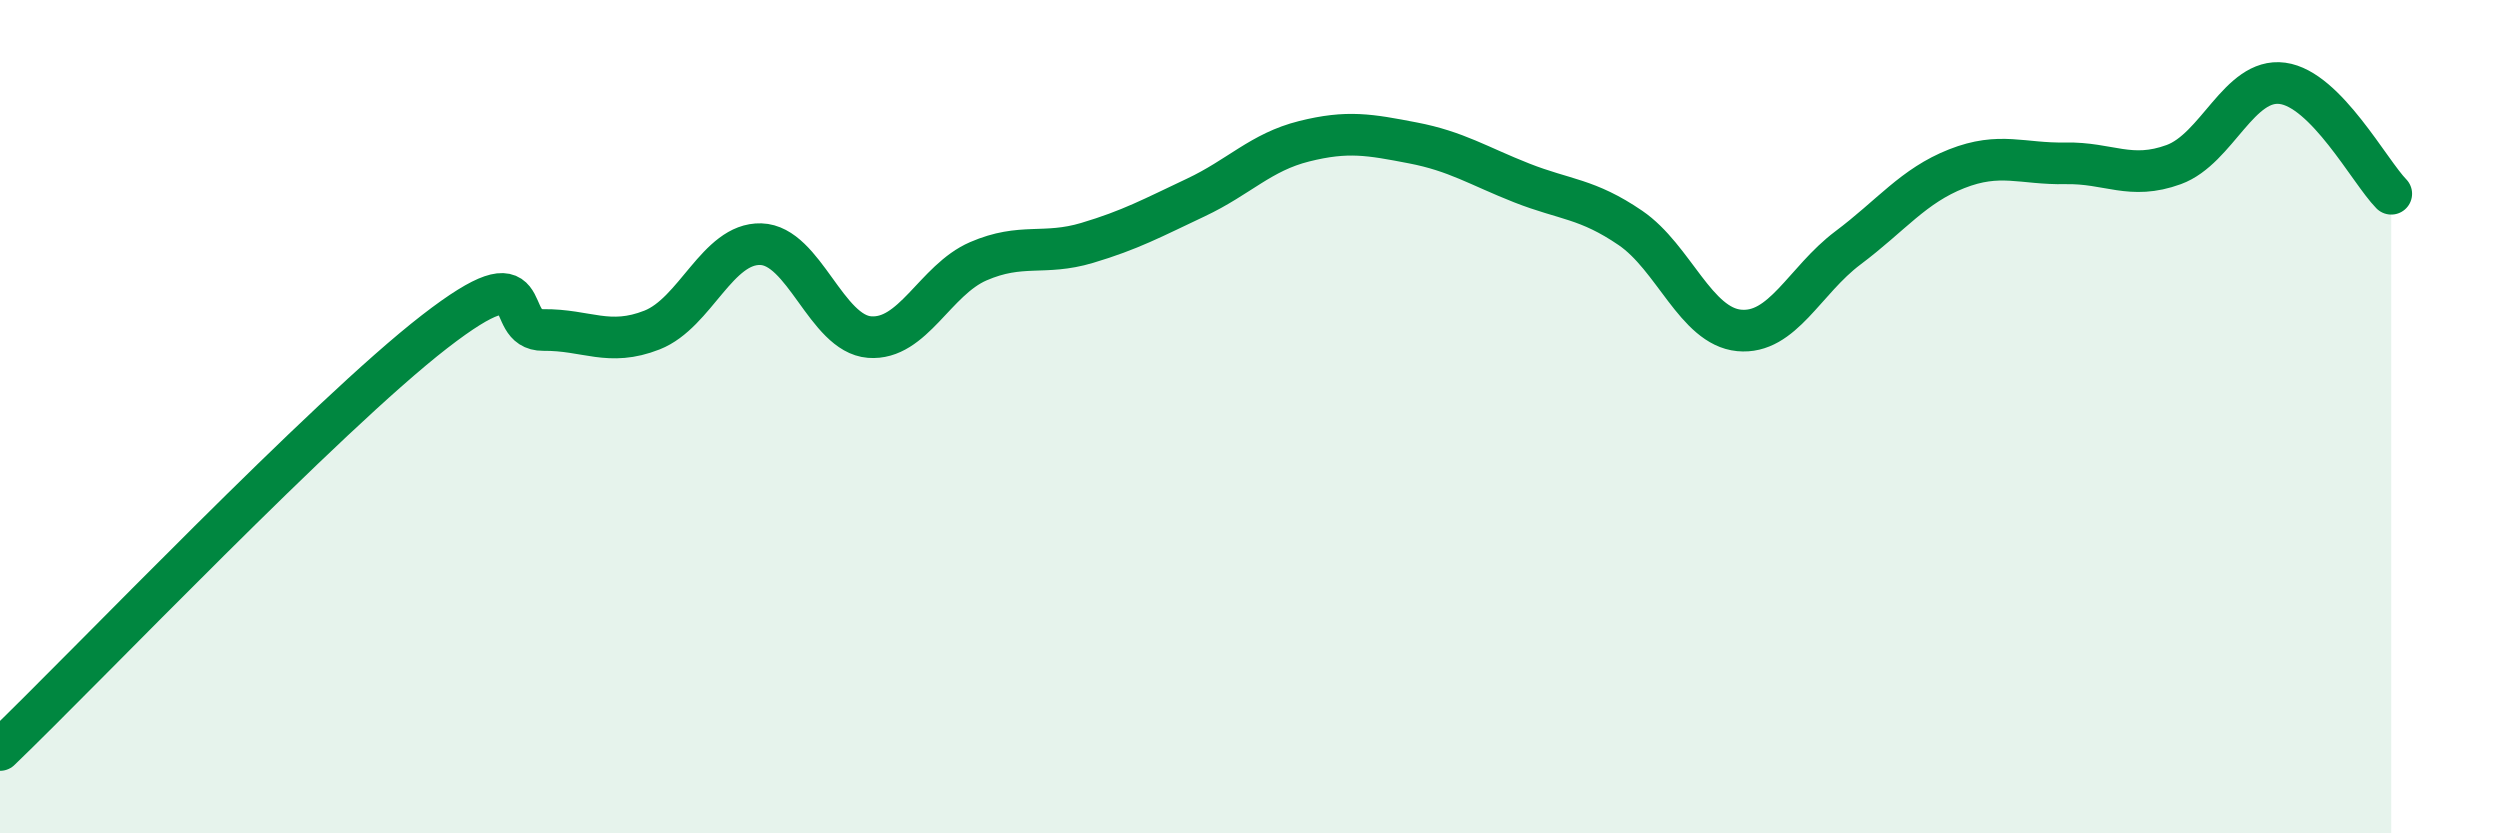
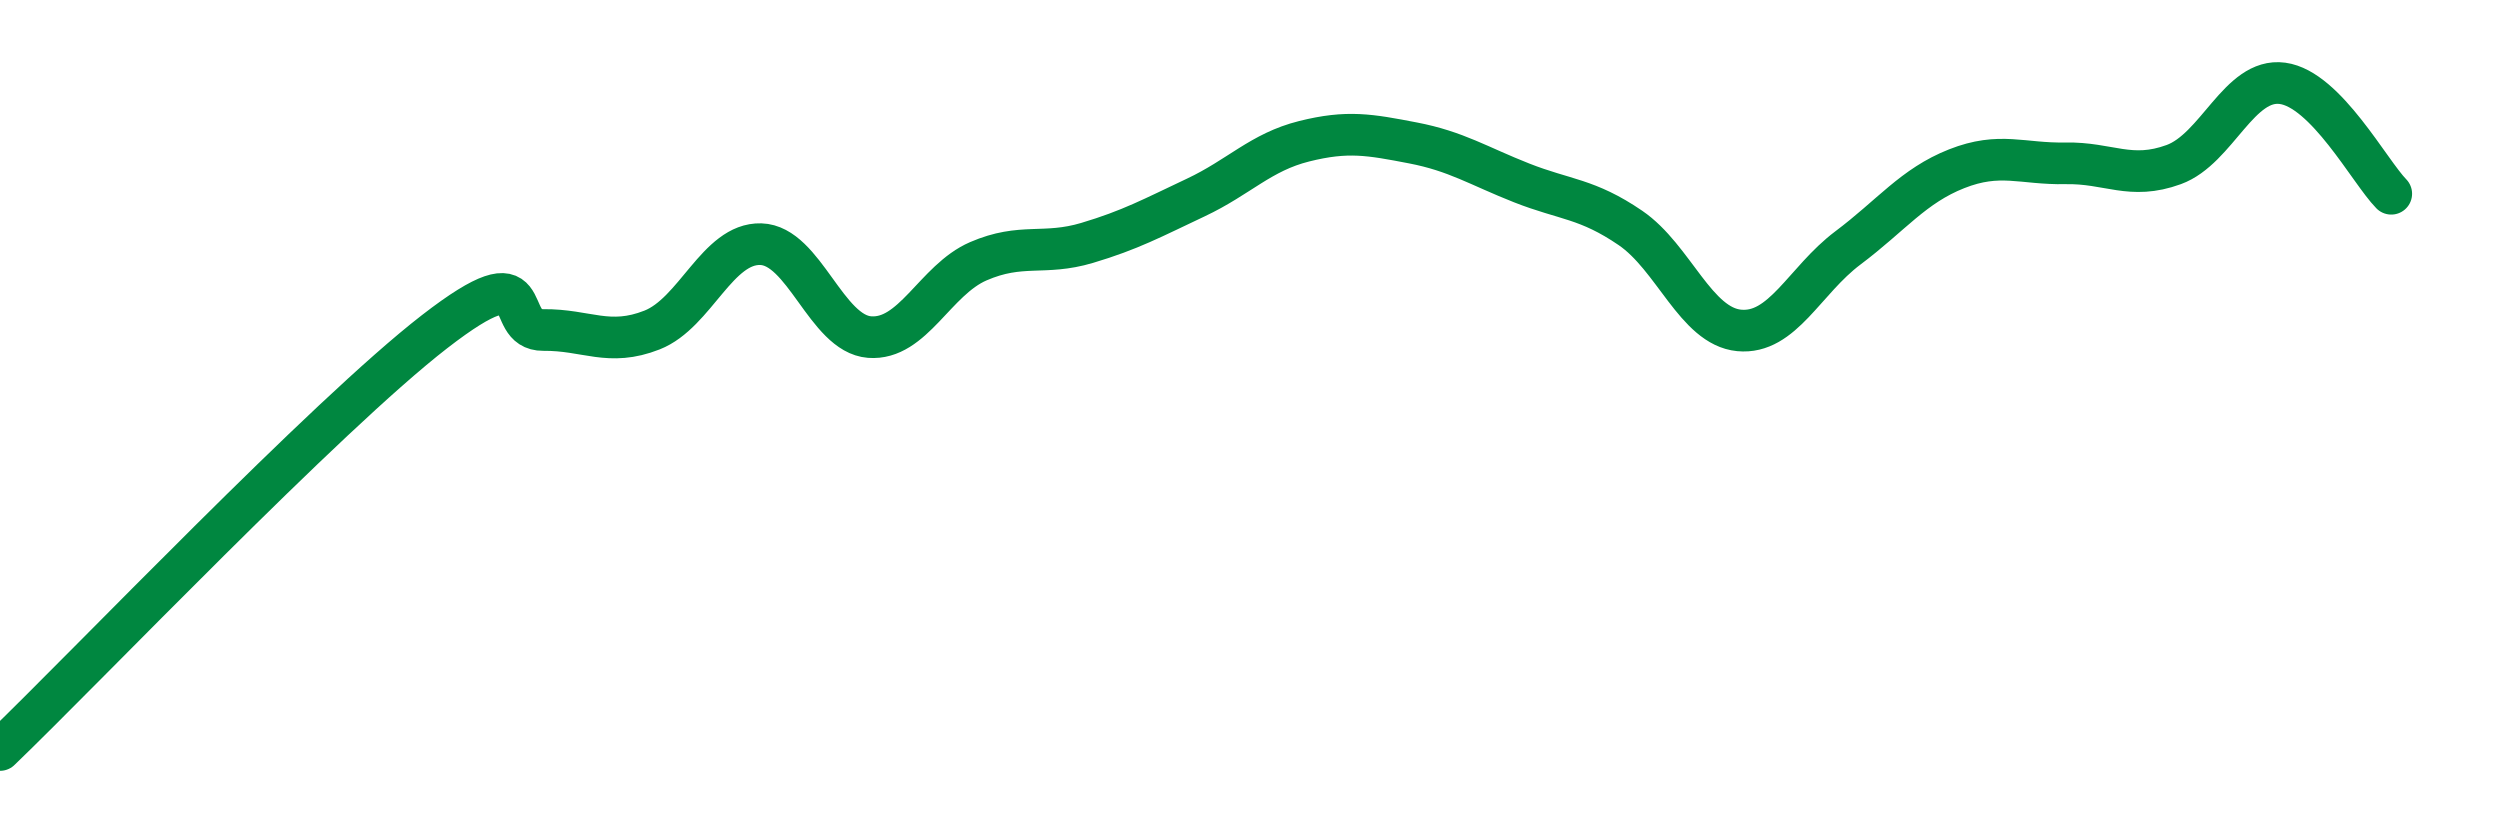
<svg xmlns="http://www.w3.org/2000/svg" width="60" height="20" viewBox="0 0 60 20">
-   <path d="M 0,18 C 2.09,15.99 7.82,9.98 10.43,7.96 C 13.04,5.94 12,7.93 13.04,7.92 C 14.08,7.91 14.61,8.33 15.65,7.92 C 16.69,7.51 17.22,5.83 18.26,5.86 C 19.3,5.89 19.83,8.01 20.87,8.09 C 21.91,8.17 22.44,6.72 23.48,6.27 C 24.52,5.82 25.05,6.14 26.09,5.83 C 27.13,5.52 27.66,5.23 28.7,4.74 C 29.74,4.25 30.26,3.65 31.3,3.39 C 32.34,3.13 32.87,3.23 33.91,3.43 C 34.95,3.63 35.48,3.98 36.52,4.39 C 37.56,4.8 38.09,4.76 39.13,5.47 C 40.17,6.18 40.7,7.83 41.74,7.93 C 42.78,8.03 43.31,6.73 44.35,5.95 C 45.39,5.17 45.92,4.46 46.96,4.05 C 48,3.64 48.53,3.94 49.57,3.92 C 50.61,3.9 51.13,4.33 52.17,3.95 C 53.21,3.57 53.74,1.86 54.78,2 C 55.82,2.14 56.87,4.12 57.39,4.65L57.39 20L0 20Z" fill="#008740" opacity="0.1" stroke-linecap="round" stroke-linejoin="round" />
  <path d="M 0,18 C 2.09,15.99 7.82,9.98 10.43,7.96 C 13.04,5.94 12,7.93 13.04,7.92 C 14.08,7.91 14.61,8.33 15.65,7.92 C 16.69,7.51 17.22,5.83 18.26,5.86 C 19.3,5.89 19.83,8.01 20.87,8.09 C 21.91,8.17 22.44,6.72 23.48,6.27 C 24.52,5.82 25.05,6.14 26.09,5.83 C 27.13,5.52 27.66,5.23 28.7,4.74 C 29.74,4.25 30.26,3.65 31.3,3.39 C 32.34,3.13 32.87,3.23 33.91,3.43 C 34.95,3.63 35.48,3.98 36.52,4.39 C 37.56,4.8 38.09,4.76 39.13,5.47 C 40.17,6.18 40.7,7.83 41.74,7.93 C 42.78,8.03 43.31,6.73 44.35,5.95 C 45.39,5.17 45.92,4.46 46.96,4.05 C 48,3.64 48.53,3.94 49.57,3.92 C 50.61,3.9 51.13,4.33 52.17,3.95 C 53.21,3.57 53.74,1.86 54.78,2 C 55.82,2.14 56.87,4.12 57.39,4.65" stroke="#008740" stroke-width="1" fill="none" stroke-linecap="round" stroke-linejoin="round" />
</svg>